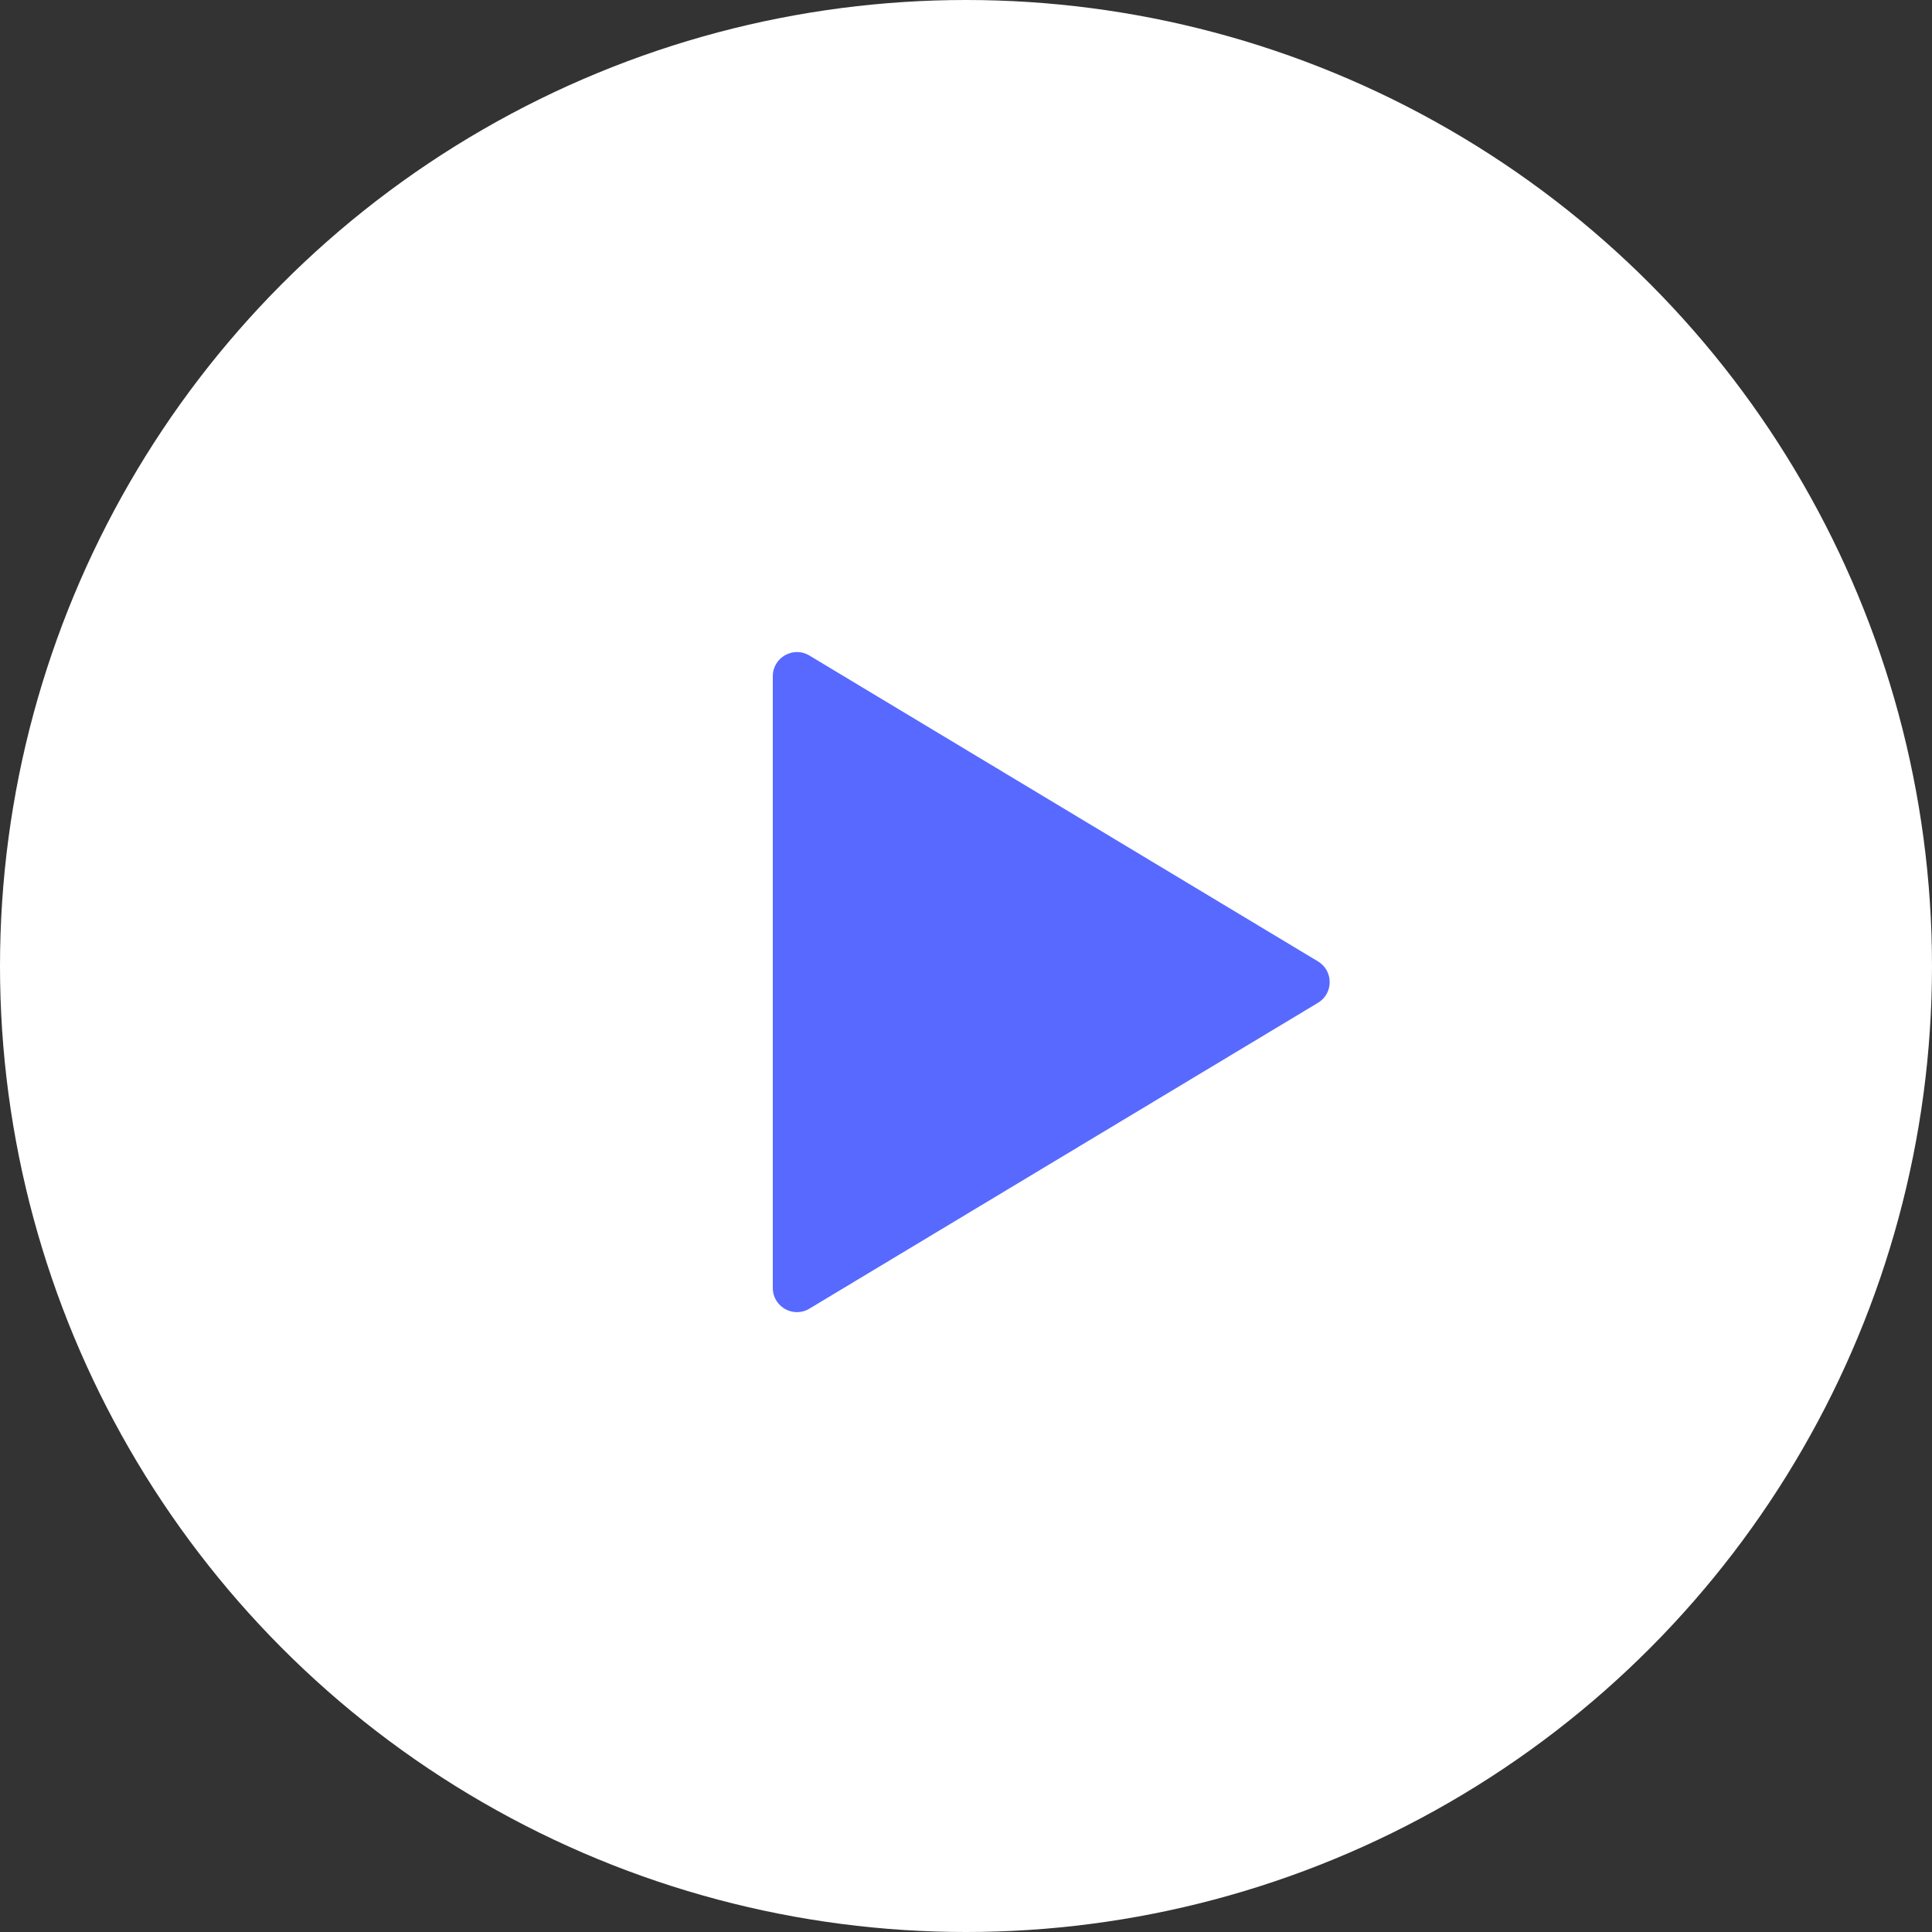
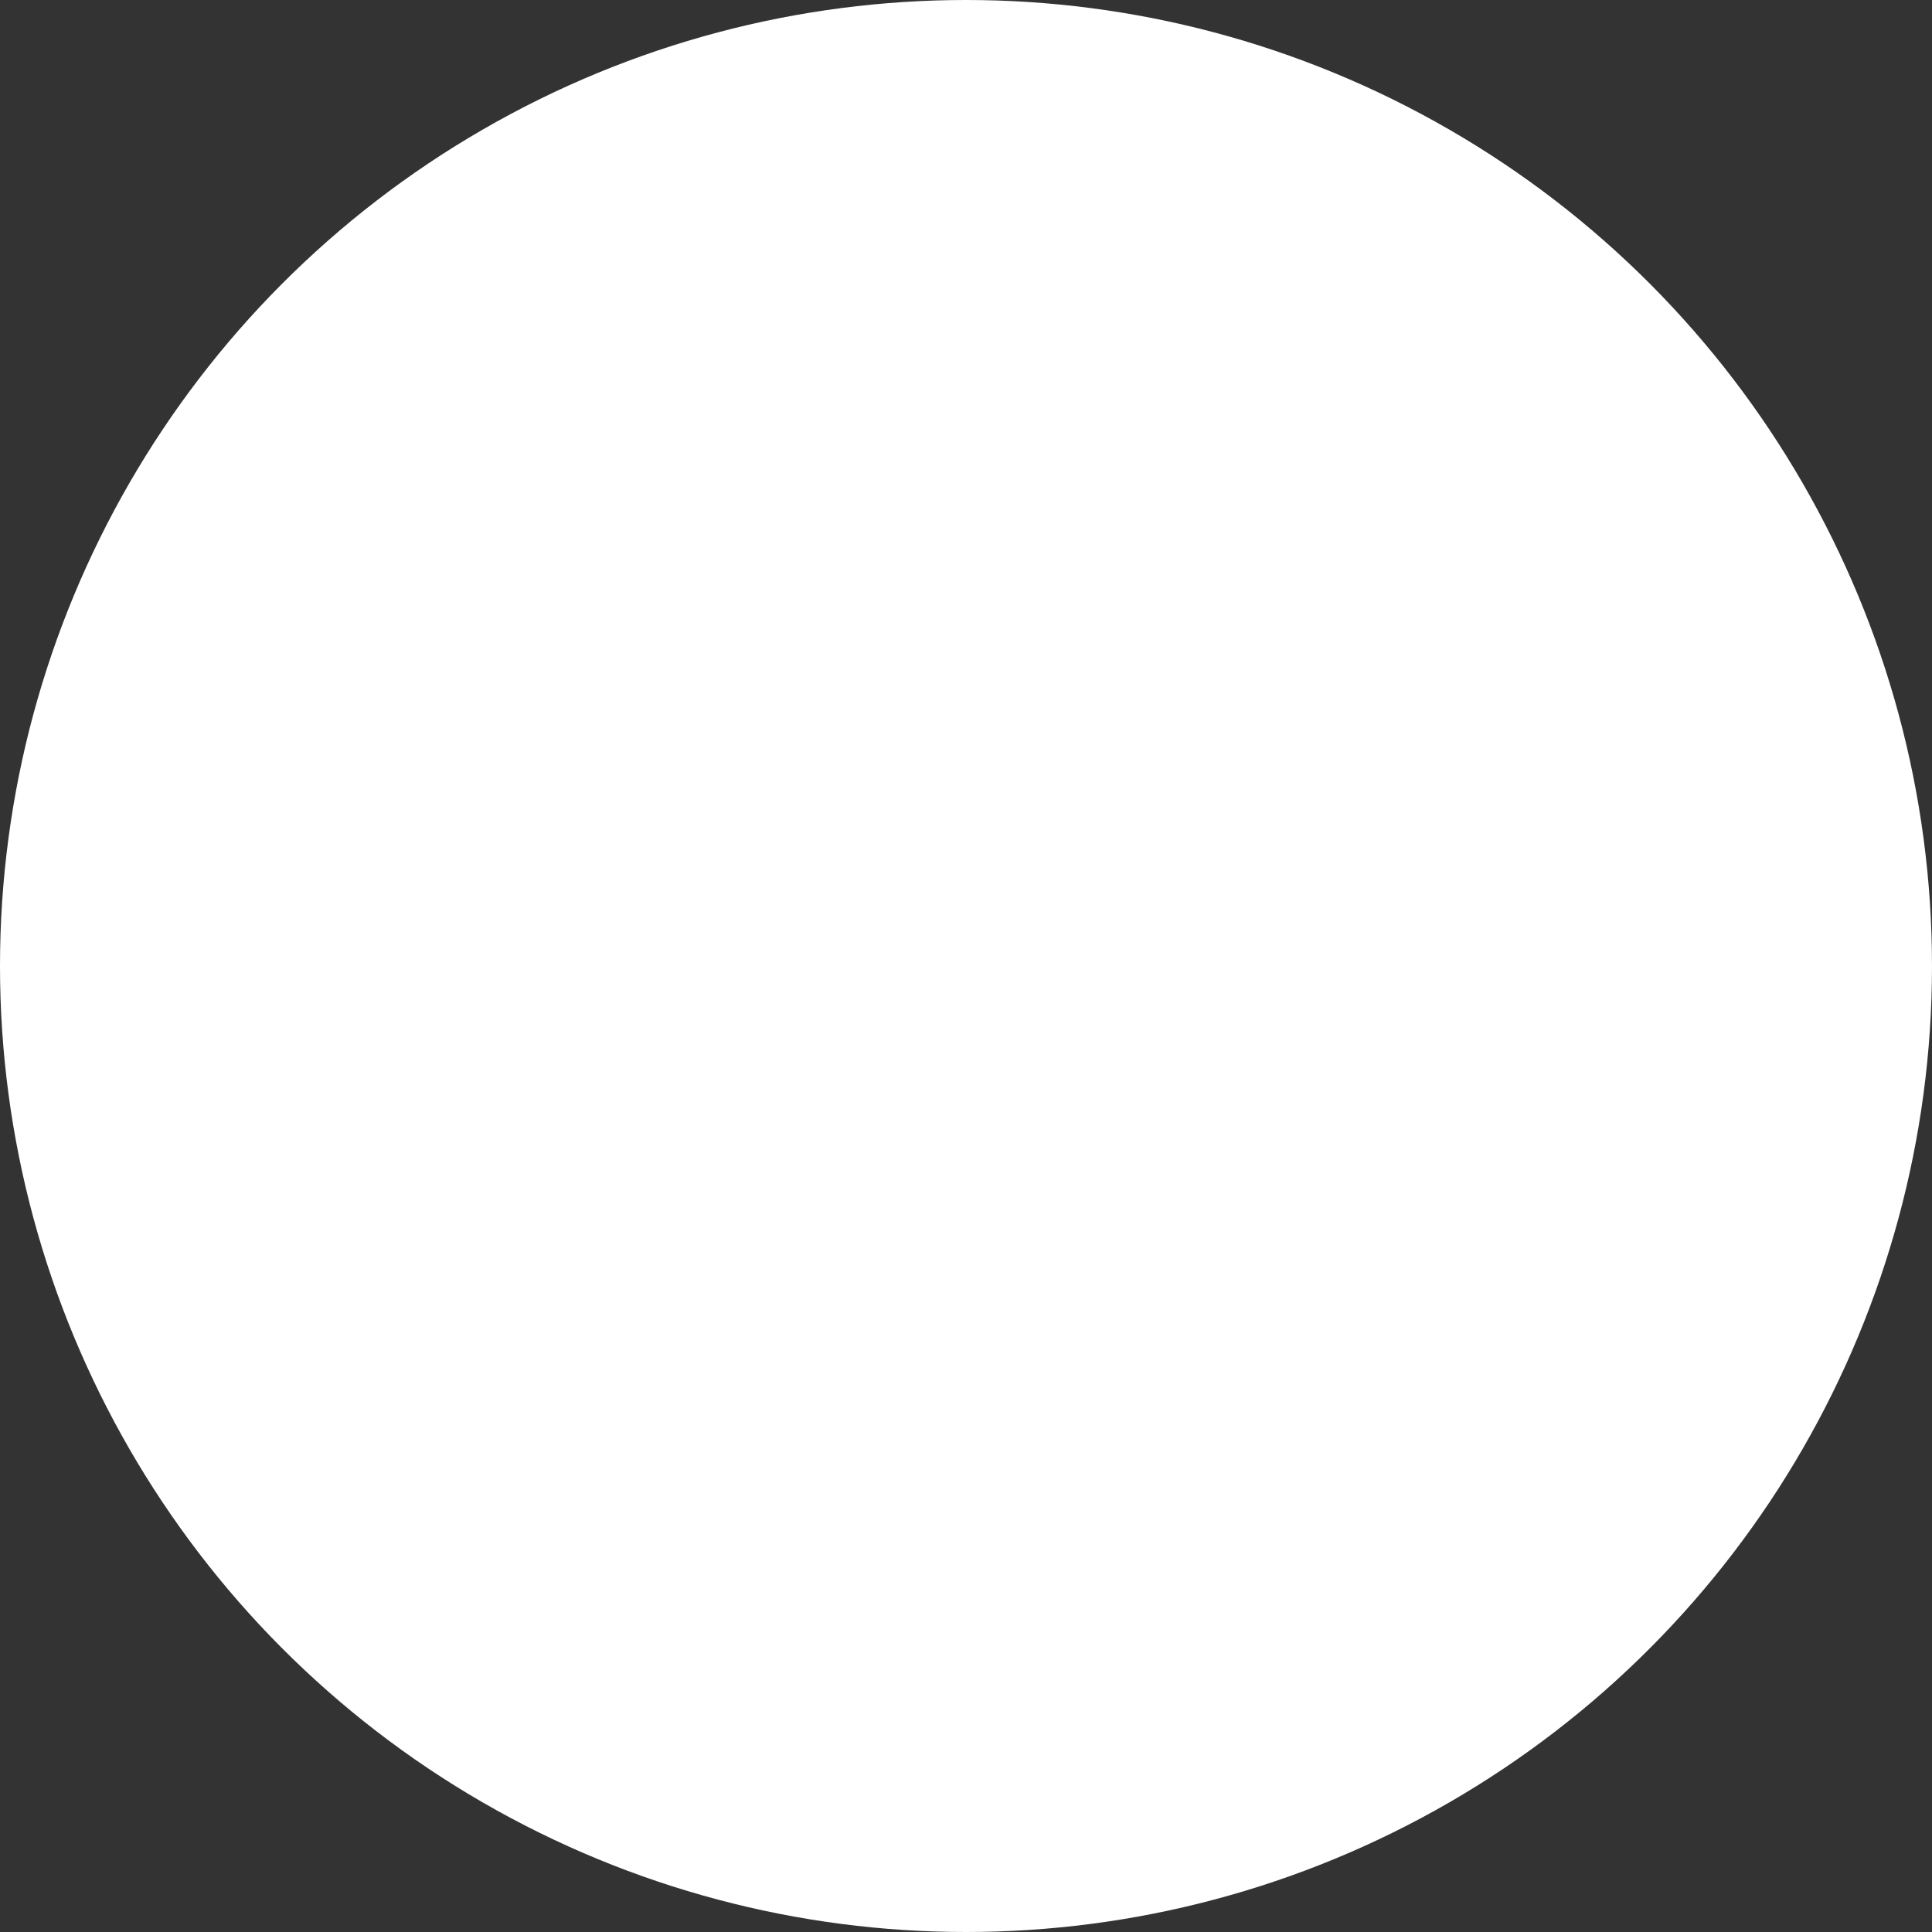
<svg xmlns="http://www.w3.org/2000/svg" width="80" height="80" viewBox="0 0 80 80" fill="none">
  <rect x="0" y="0" width="80" height="80" fill="#333333" stroke="none" />
  <circle cx="40" cy="40" r="40" fill="white" />
-   <path d="M54.575 39.81C55.221 40.198 55.221 41.135 54.575 41.524L33.515 54.189C32.849 54.59 32 54.11 32 53.332L32 28.001C32 27.224 32.849 26.743 33.515 27.144L54.575 39.81Z" fill="#5869FF" />
</svg>